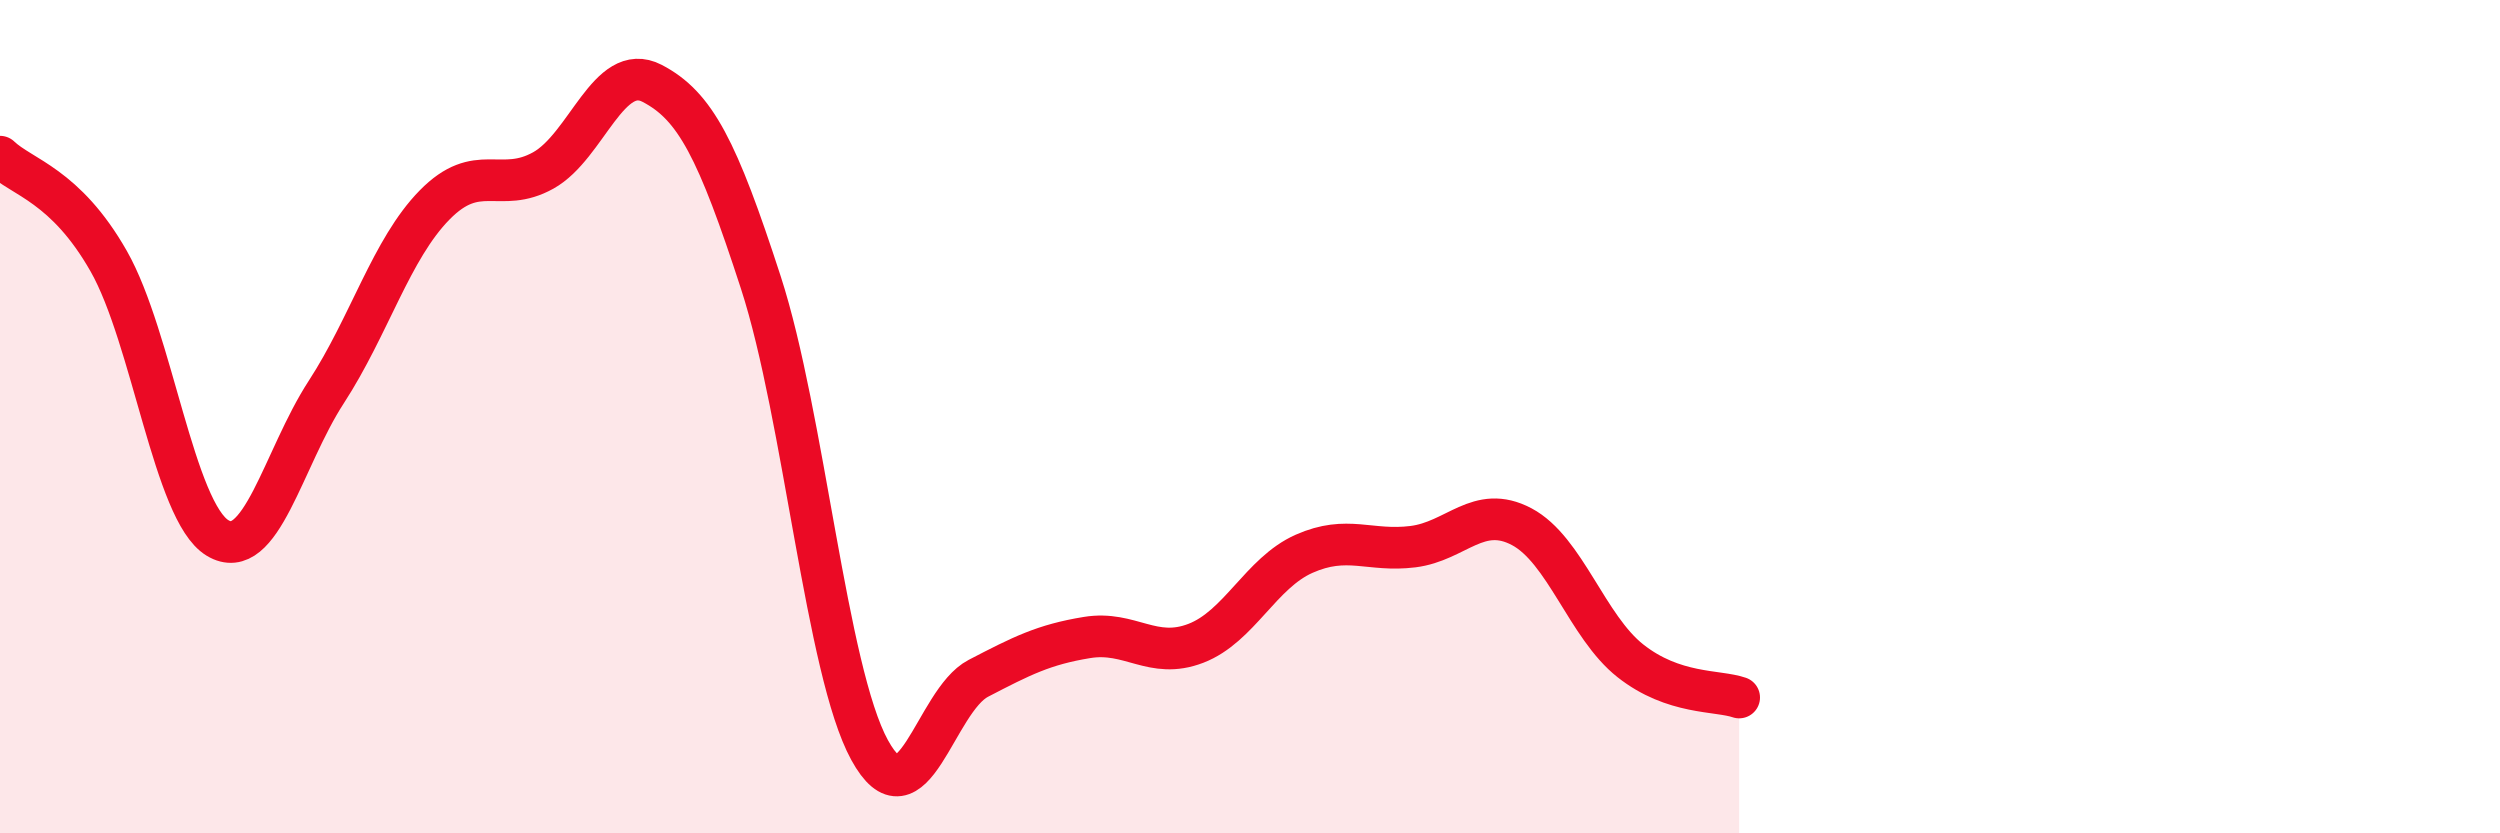
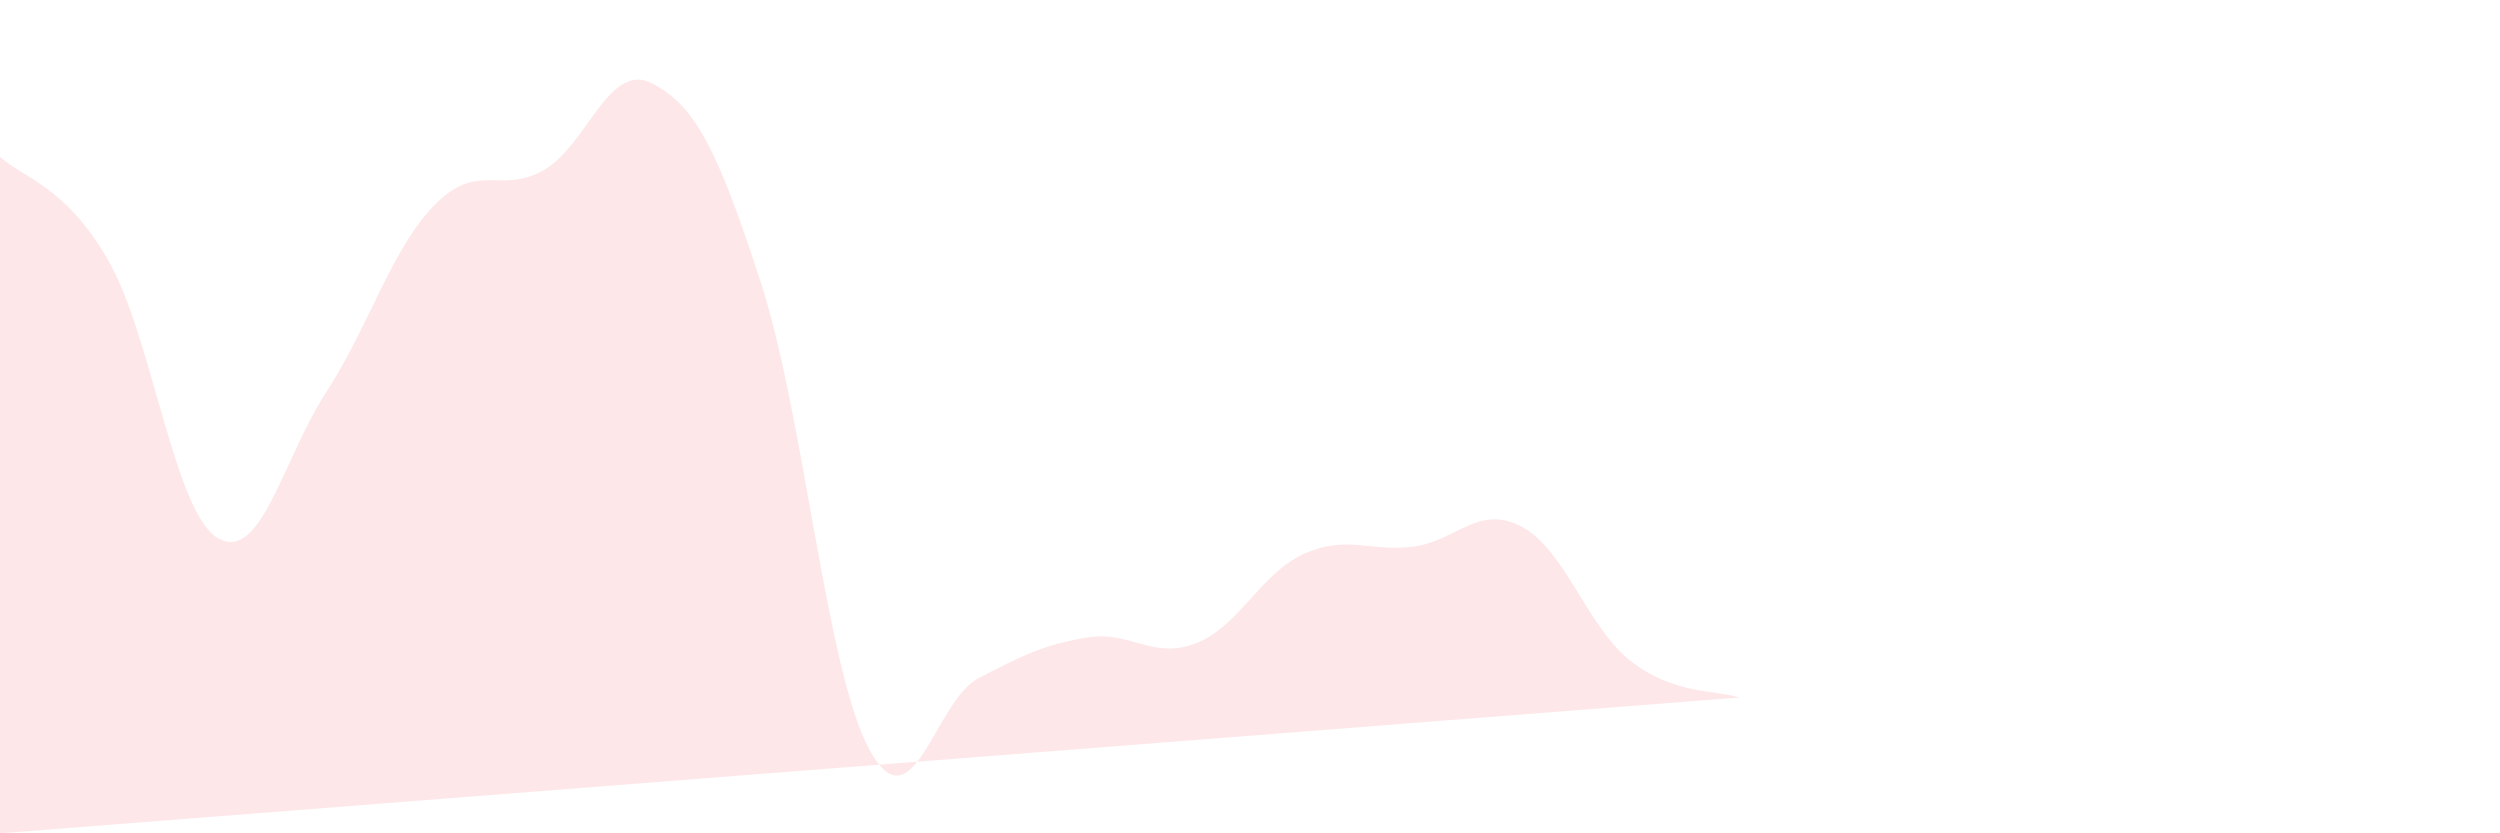
<svg xmlns="http://www.w3.org/2000/svg" width="60" height="20" viewBox="0 0 60 20">
-   <path d="M 0,3.76 C 0.52,4.26 1.57,4.44 2.61,6.27 C 3.65,8.1 4.18,12.28 5.22,12.91 C 6.26,13.54 6.79,11.01 7.83,9.41 C 8.87,7.81 9.39,5.98 10.43,4.92 C 11.47,3.86 12,4.67 13.04,4.09 C 14.08,3.51 14.61,1.46 15.65,2 C 16.69,2.54 17.22,3.58 18.26,6.78 C 19.3,9.98 19.83,16.1 20.87,18 C 21.91,19.9 22.44,16.82 23.48,16.28 C 24.52,15.74 25.05,15.47 26.09,15.3 C 27.13,15.13 27.66,15.84 28.7,15.44 C 29.74,15.04 30.26,13.75 31.3,13.29 C 32.34,12.83 32.87,13.25 33.91,13.12 C 34.95,12.99 35.48,12.09 36.52,12.64 C 37.56,13.19 38.09,15.04 39.13,15.86 C 40.17,16.68 41.22,16.56 41.74,16.74L41.74 20L0 20Z" fill="#EB0A25" opacity="0.1" stroke-linecap="round" stroke-linejoin="round" />
-   <path d="M 0,3.76 C 0.52,4.26 1.57,4.44 2.61,6.27 C 3.65,8.1 4.18,12.28 5.22,12.91 C 6.26,13.54 6.79,11.01 7.83,9.41 C 8.87,7.81 9.39,5.98 10.43,4.92 C 11.47,3.86 12,4.67 13.04,4.09 C 14.08,3.51 14.61,1.46 15.65,2 C 16.69,2.54 17.22,3.58 18.26,6.78 C 19.3,9.98 19.83,16.1 20.87,18 C 21.91,19.9 22.44,16.82 23.48,16.28 C 24.52,15.74 25.05,15.47 26.09,15.3 C 27.13,15.13 27.66,15.84 28.7,15.44 C 29.74,15.04 30.26,13.75 31.3,13.29 C 32.34,12.83 32.87,13.25 33.91,13.12 C 34.95,12.99 35.48,12.09 36.52,12.64 C 37.56,13.19 38.09,15.04 39.13,15.86 C 40.17,16.68 41.22,16.56 41.74,16.74" stroke="#EB0A25" stroke-width="1" fill="none" stroke-linecap="round" stroke-linejoin="round" />
+   <path d="M 0,3.76 C 0.52,4.26 1.57,4.44 2.61,6.27 C 3.65,8.1 4.18,12.28 5.22,12.91 C 6.26,13.54 6.79,11.01 7.83,9.41 C 8.87,7.81 9.39,5.98 10.43,4.92 C 11.47,3.86 12,4.67 13.04,4.09 C 14.08,3.51 14.61,1.46 15.65,2 C 16.69,2.54 17.22,3.58 18.26,6.78 C 19.3,9.98 19.83,16.1 20.87,18 C 21.91,19.9 22.44,16.82 23.48,16.28 C 24.52,15.74 25.05,15.47 26.09,15.3 C 27.13,15.13 27.66,15.84 28.7,15.44 C 29.74,15.04 30.26,13.75 31.3,13.29 C 32.34,12.83 32.87,13.25 33.91,13.12 C 34.95,12.99 35.48,12.09 36.52,12.64 C 37.56,13.19 38.09,15.04 39.13,15.86 C 40.17,16.68 41.22,16.56 41.74,16.74L0 20Z" fill="#EB0A25" opacity="0.1" stroke-linecap="round" stroke-linejoin="round" />
</svg>